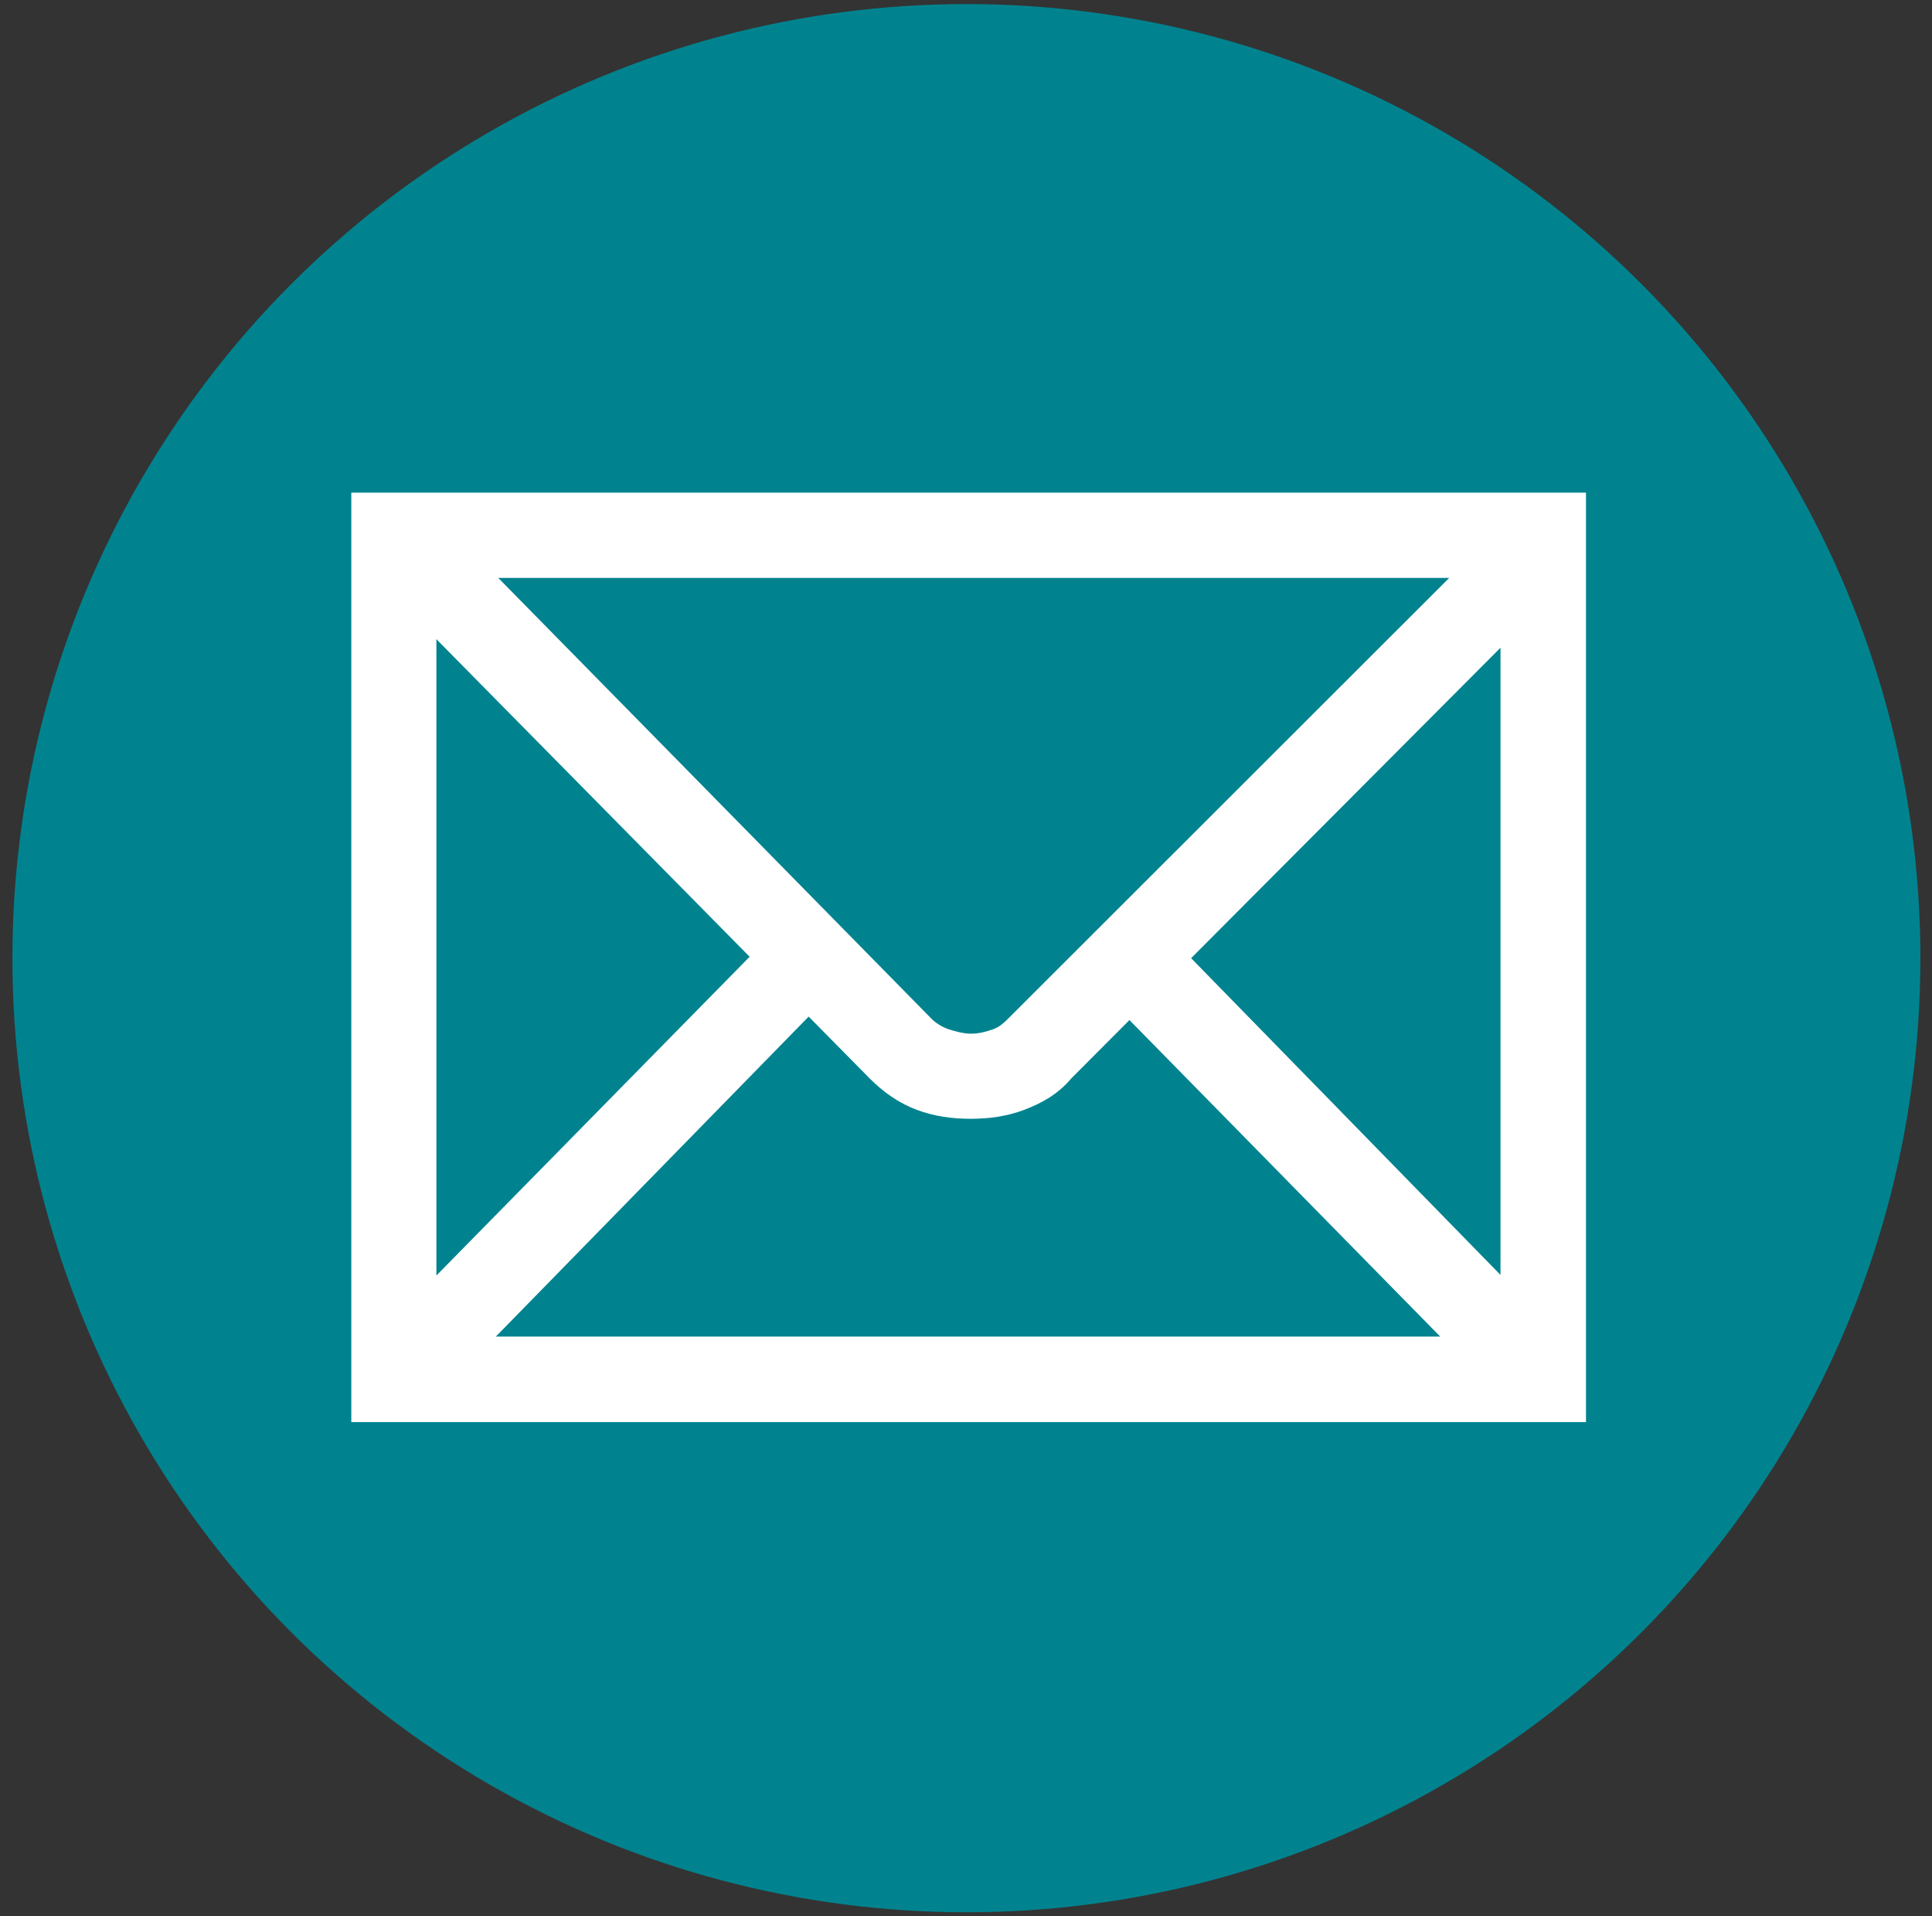
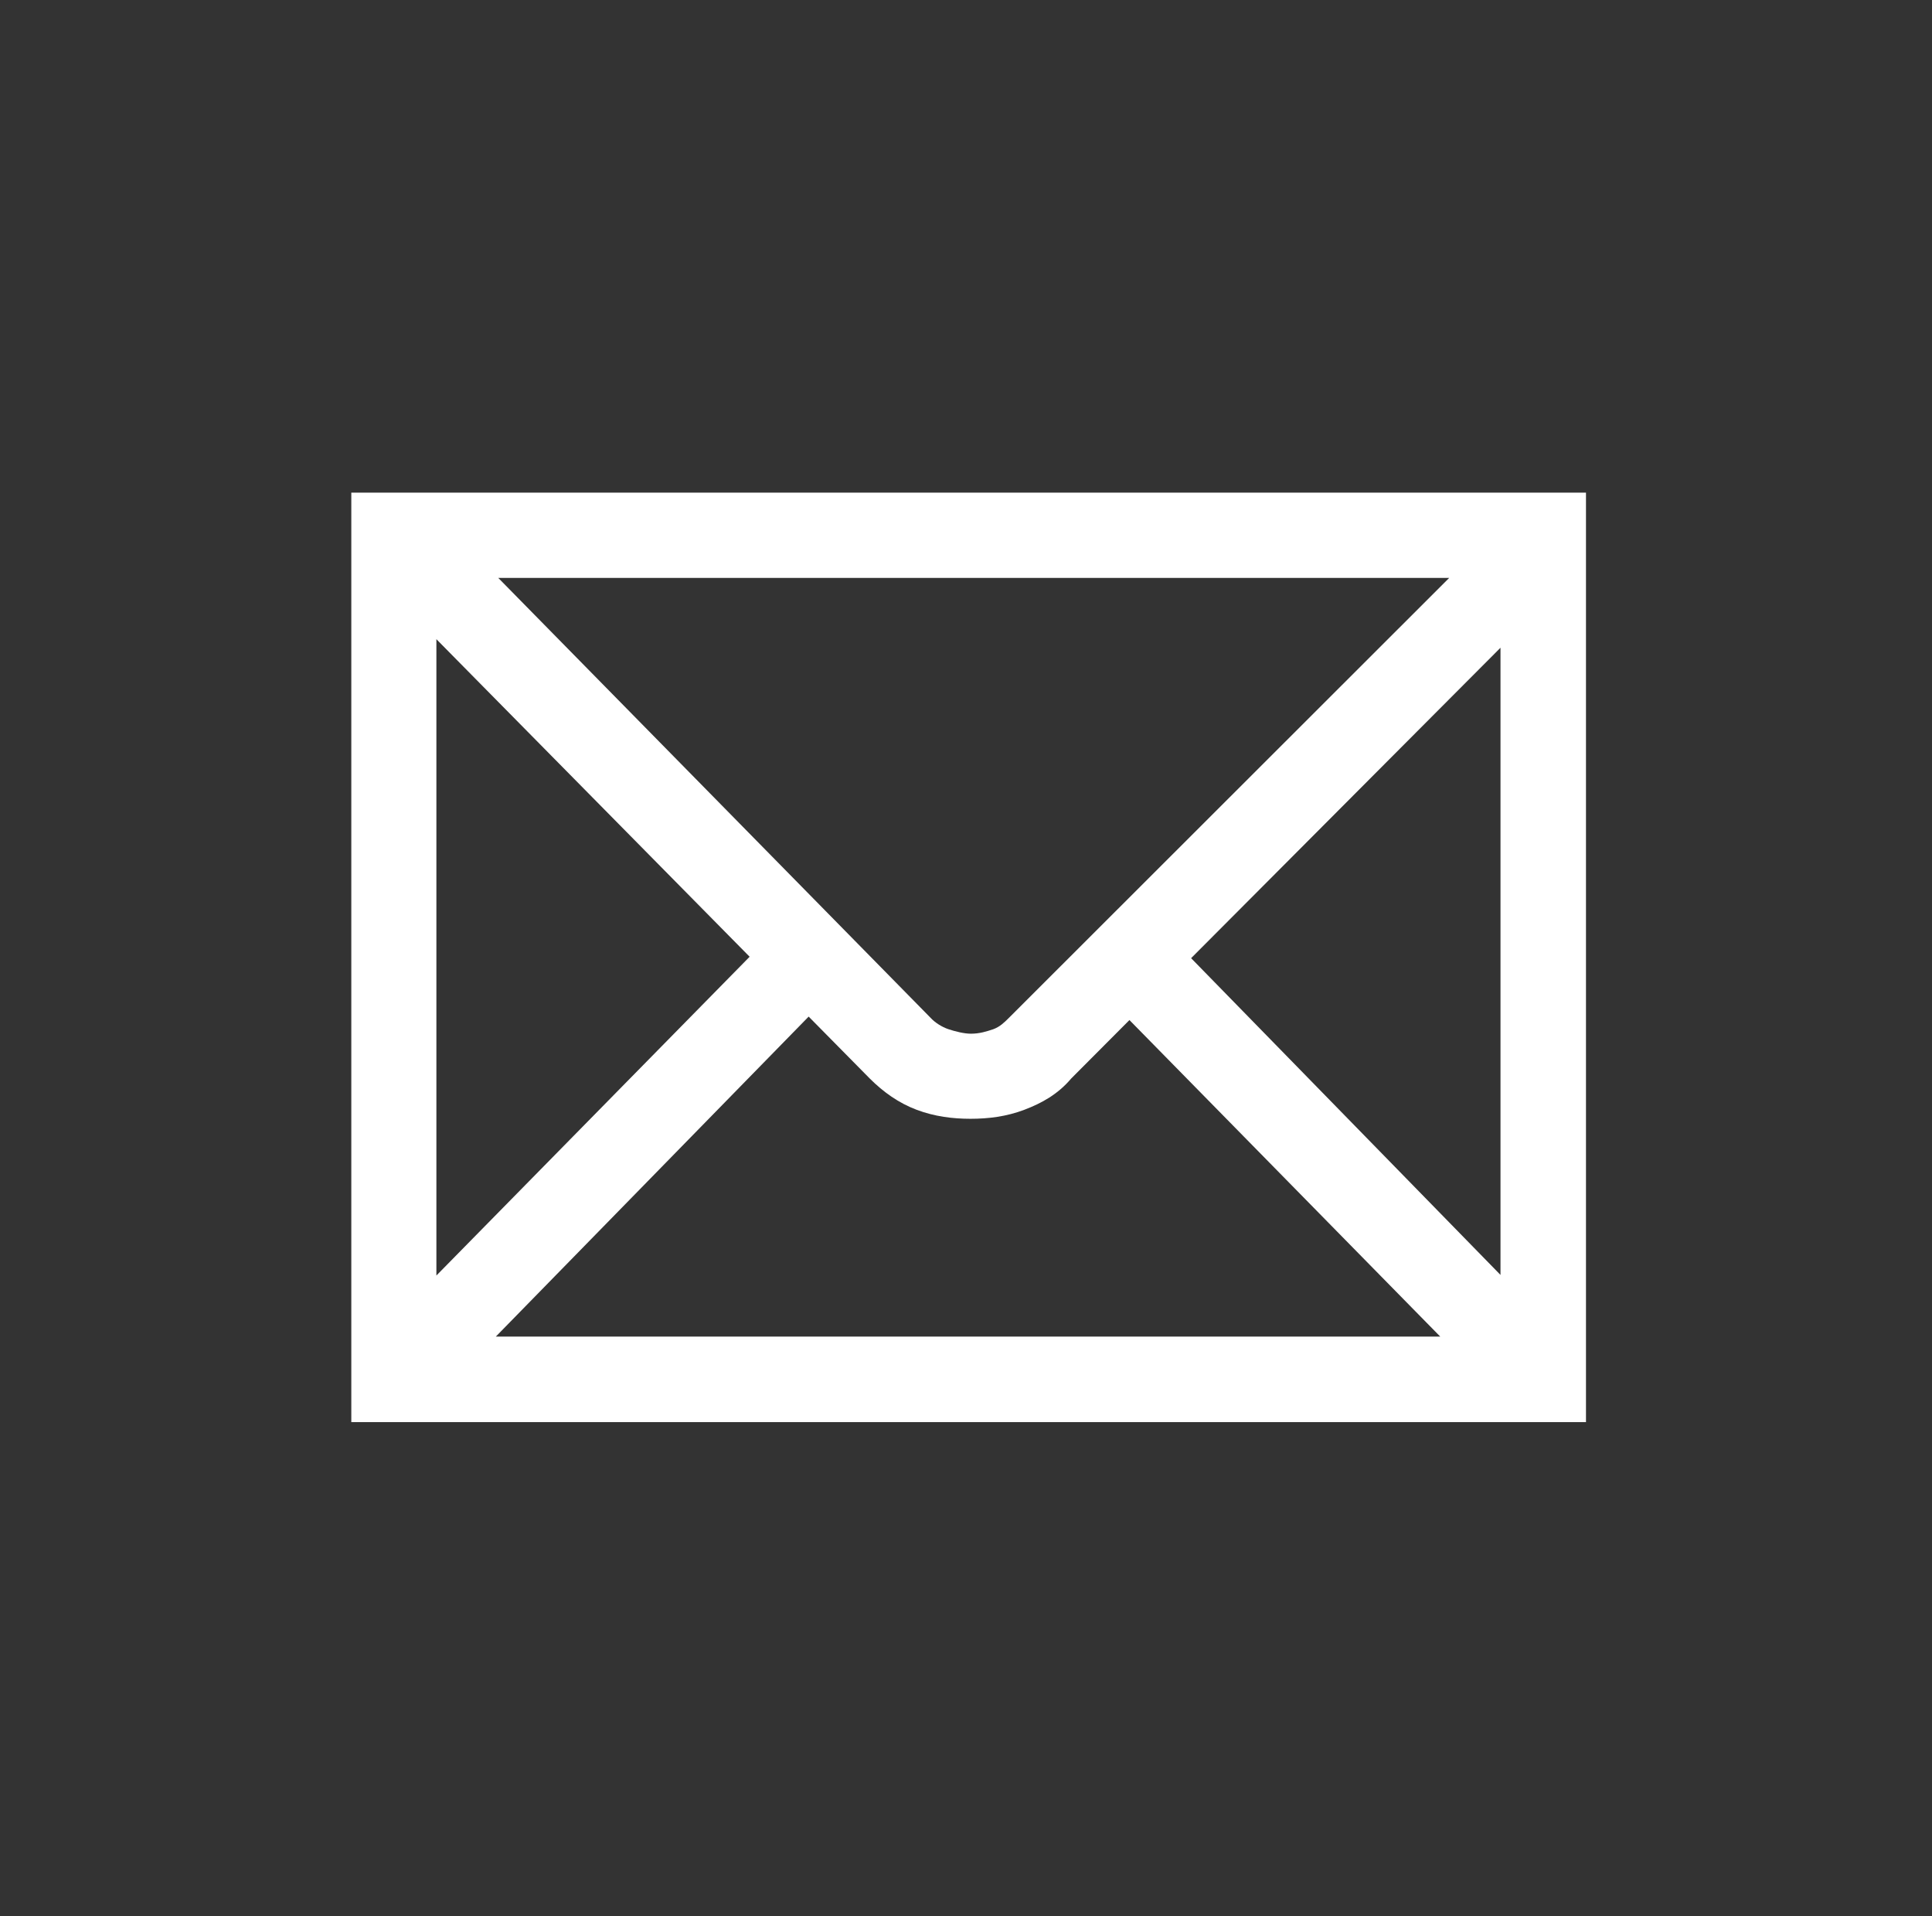
<svg xmlns="http://www.w3.org/2000/svg" version="1.1" id="Ebene_1" x="0px" y="0px" viewBox="0 0 949.2 941.3" style="enable-background:new 0 0 949.2 941.3;" xml:space="preserve">
  <rect x="0" y="0" width="949.2" height="941.3" fill="#333333" stroke="none" />
  <style type="text/css">
	.st0{fill:#00838F;}
	.st1{fill:#FFFFFF;}
</style>
  <g id="Ebene_2_00000134939085349882841070000002275459456691251128_">
-     <circle class="st0" cx="474.8" cy="470.7" r="468.7" />
-   </g>
+     </g>
  <path class="st1" d="M172.6,242v21v435.6h606.6V242H172.6z M495.7,500c-2.2,2.2-4.4,4.4-7.7,5.6c-3.3,1.1-6.7,2.2-11,2.2  c-3.3,0-7.7-1.1-11-2.2s-6.7-3.3-8.8-5.6L244.8,283.9H712L495.7,500z M368.3,470L214.4,626.6V314L368.3,470z M397.3,499.4l30,30.4  c6.7,6.7,14.3,12.1,23.1,15.4c8.8,3.3,17.7,4.4,26.4,4.4c8.8,0,17.7-1.1,26.4-4.4s16.6-7.7,23.1-15.4l28.6-28.7l152.7,155.5h-464  L397.3,499.4z M585.2,470.7l152-152.5v308.1L585.2,470.7z" />
</svg>